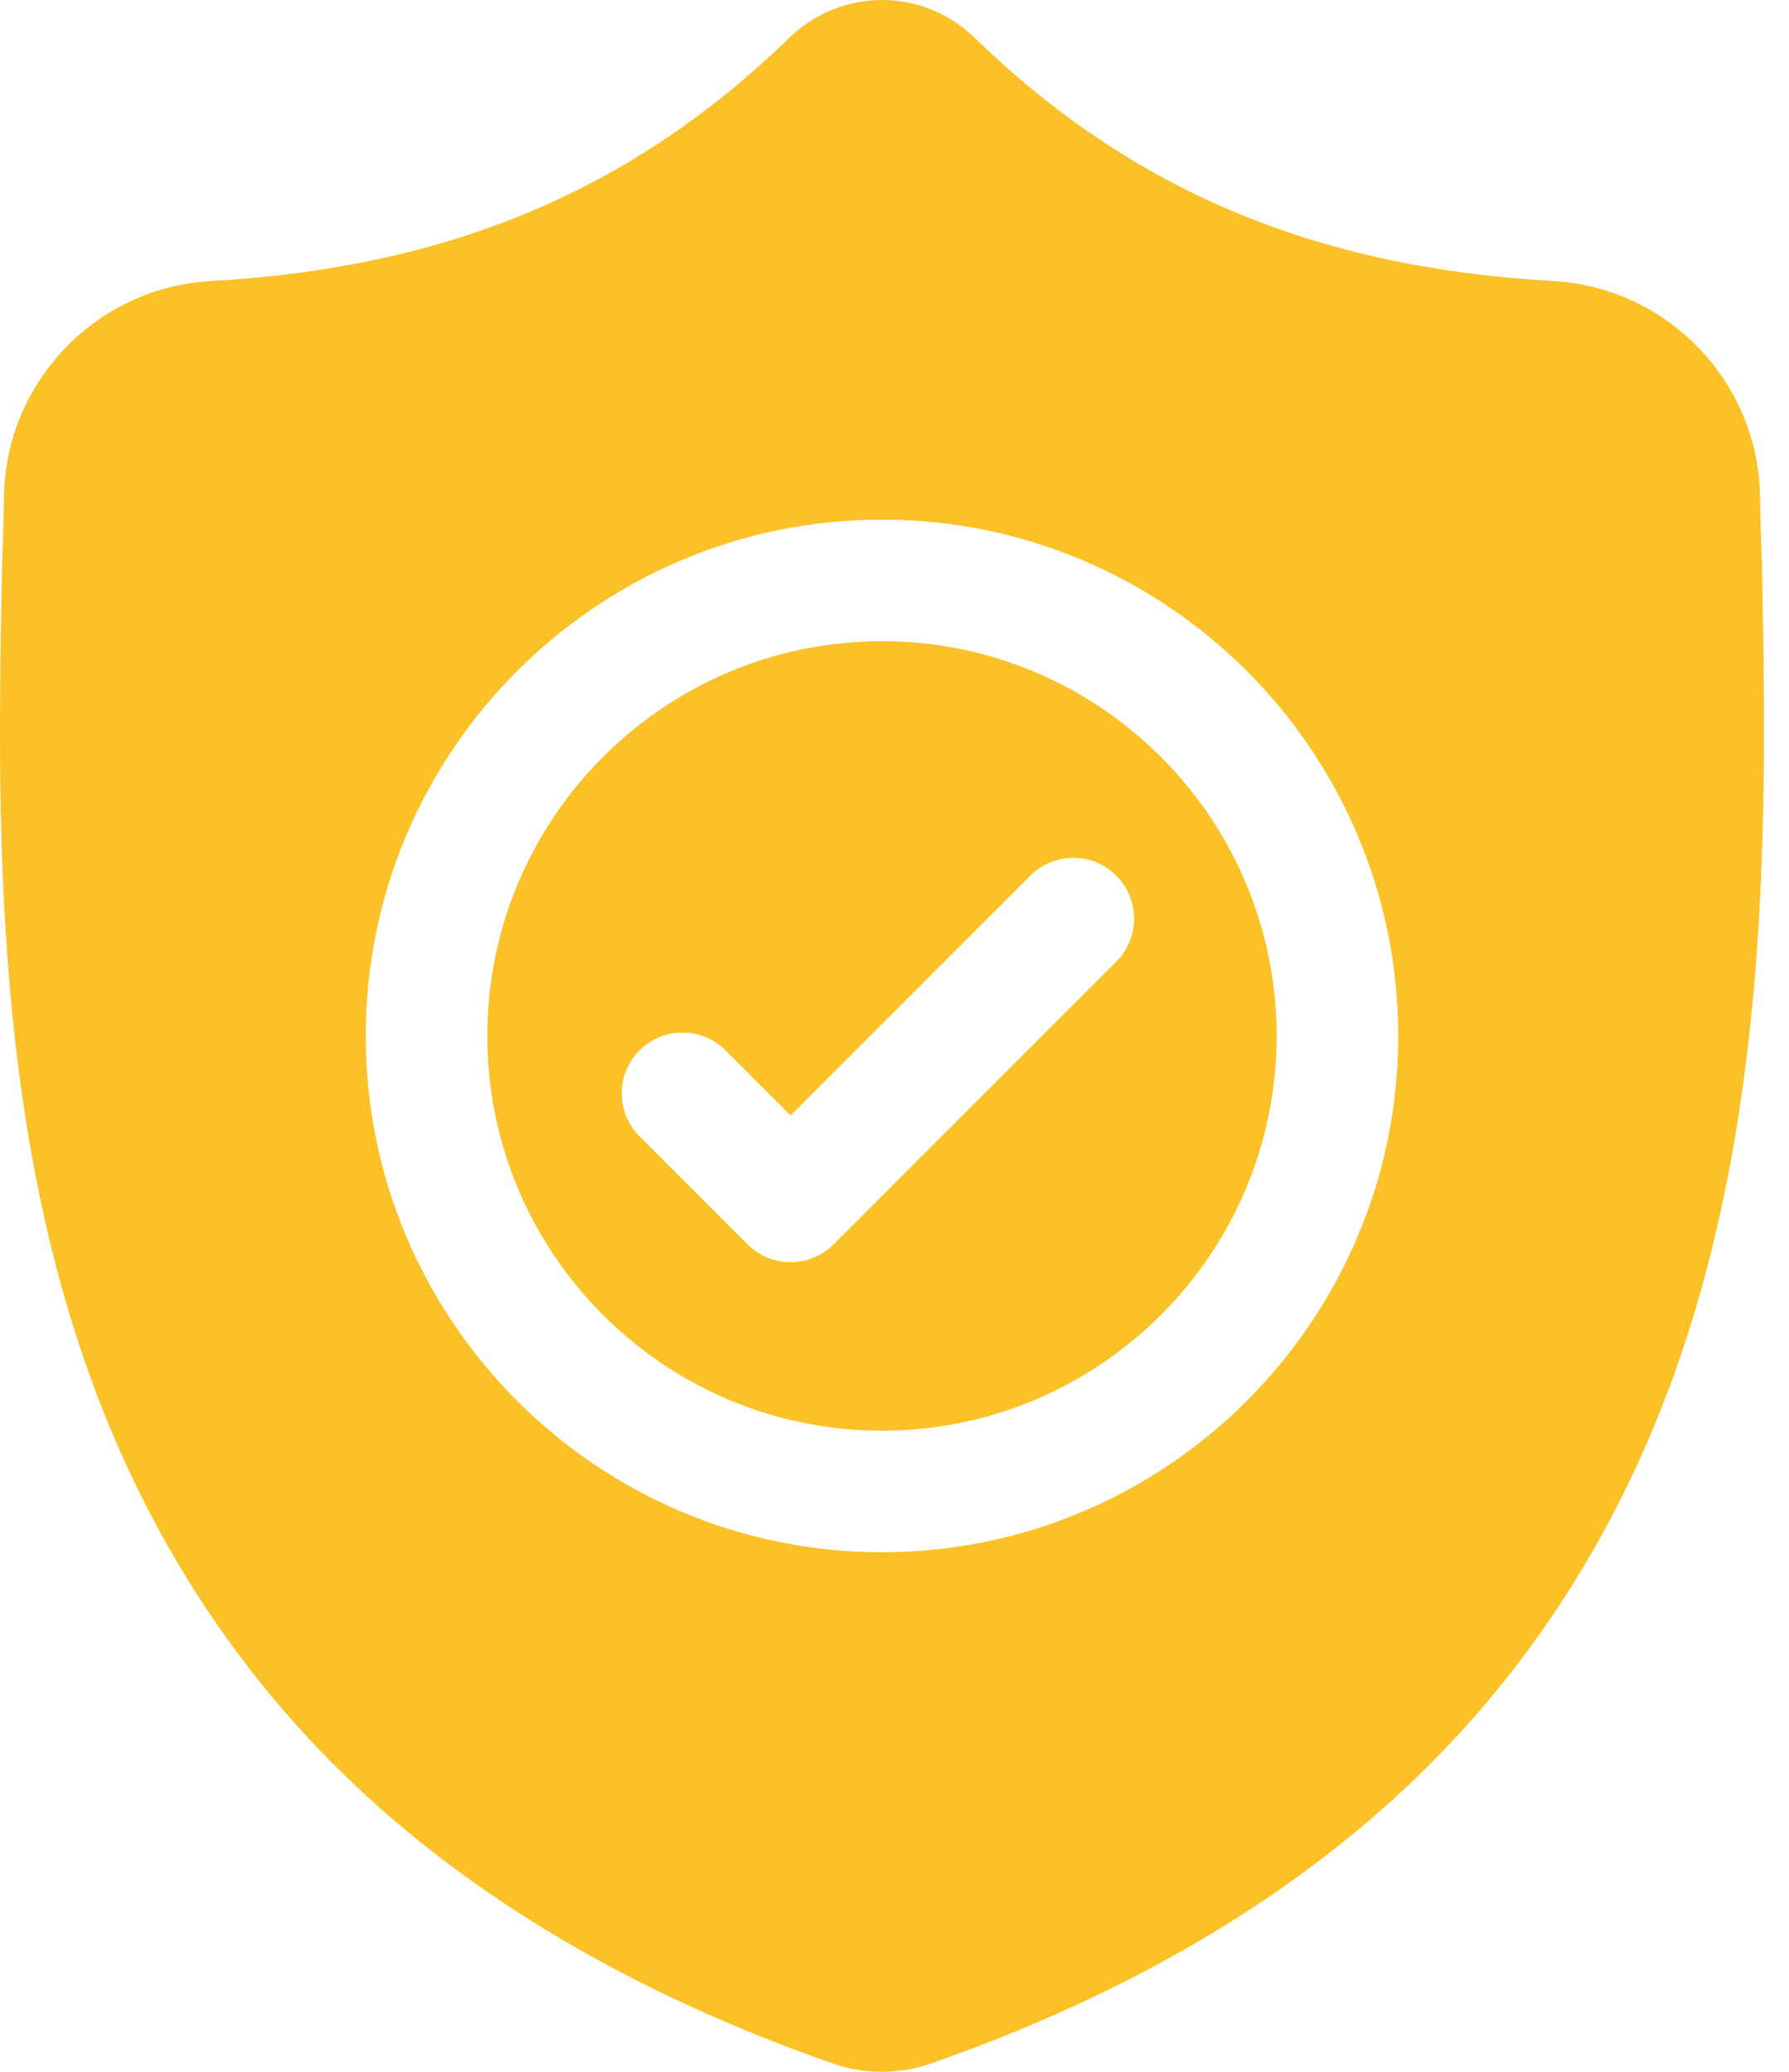
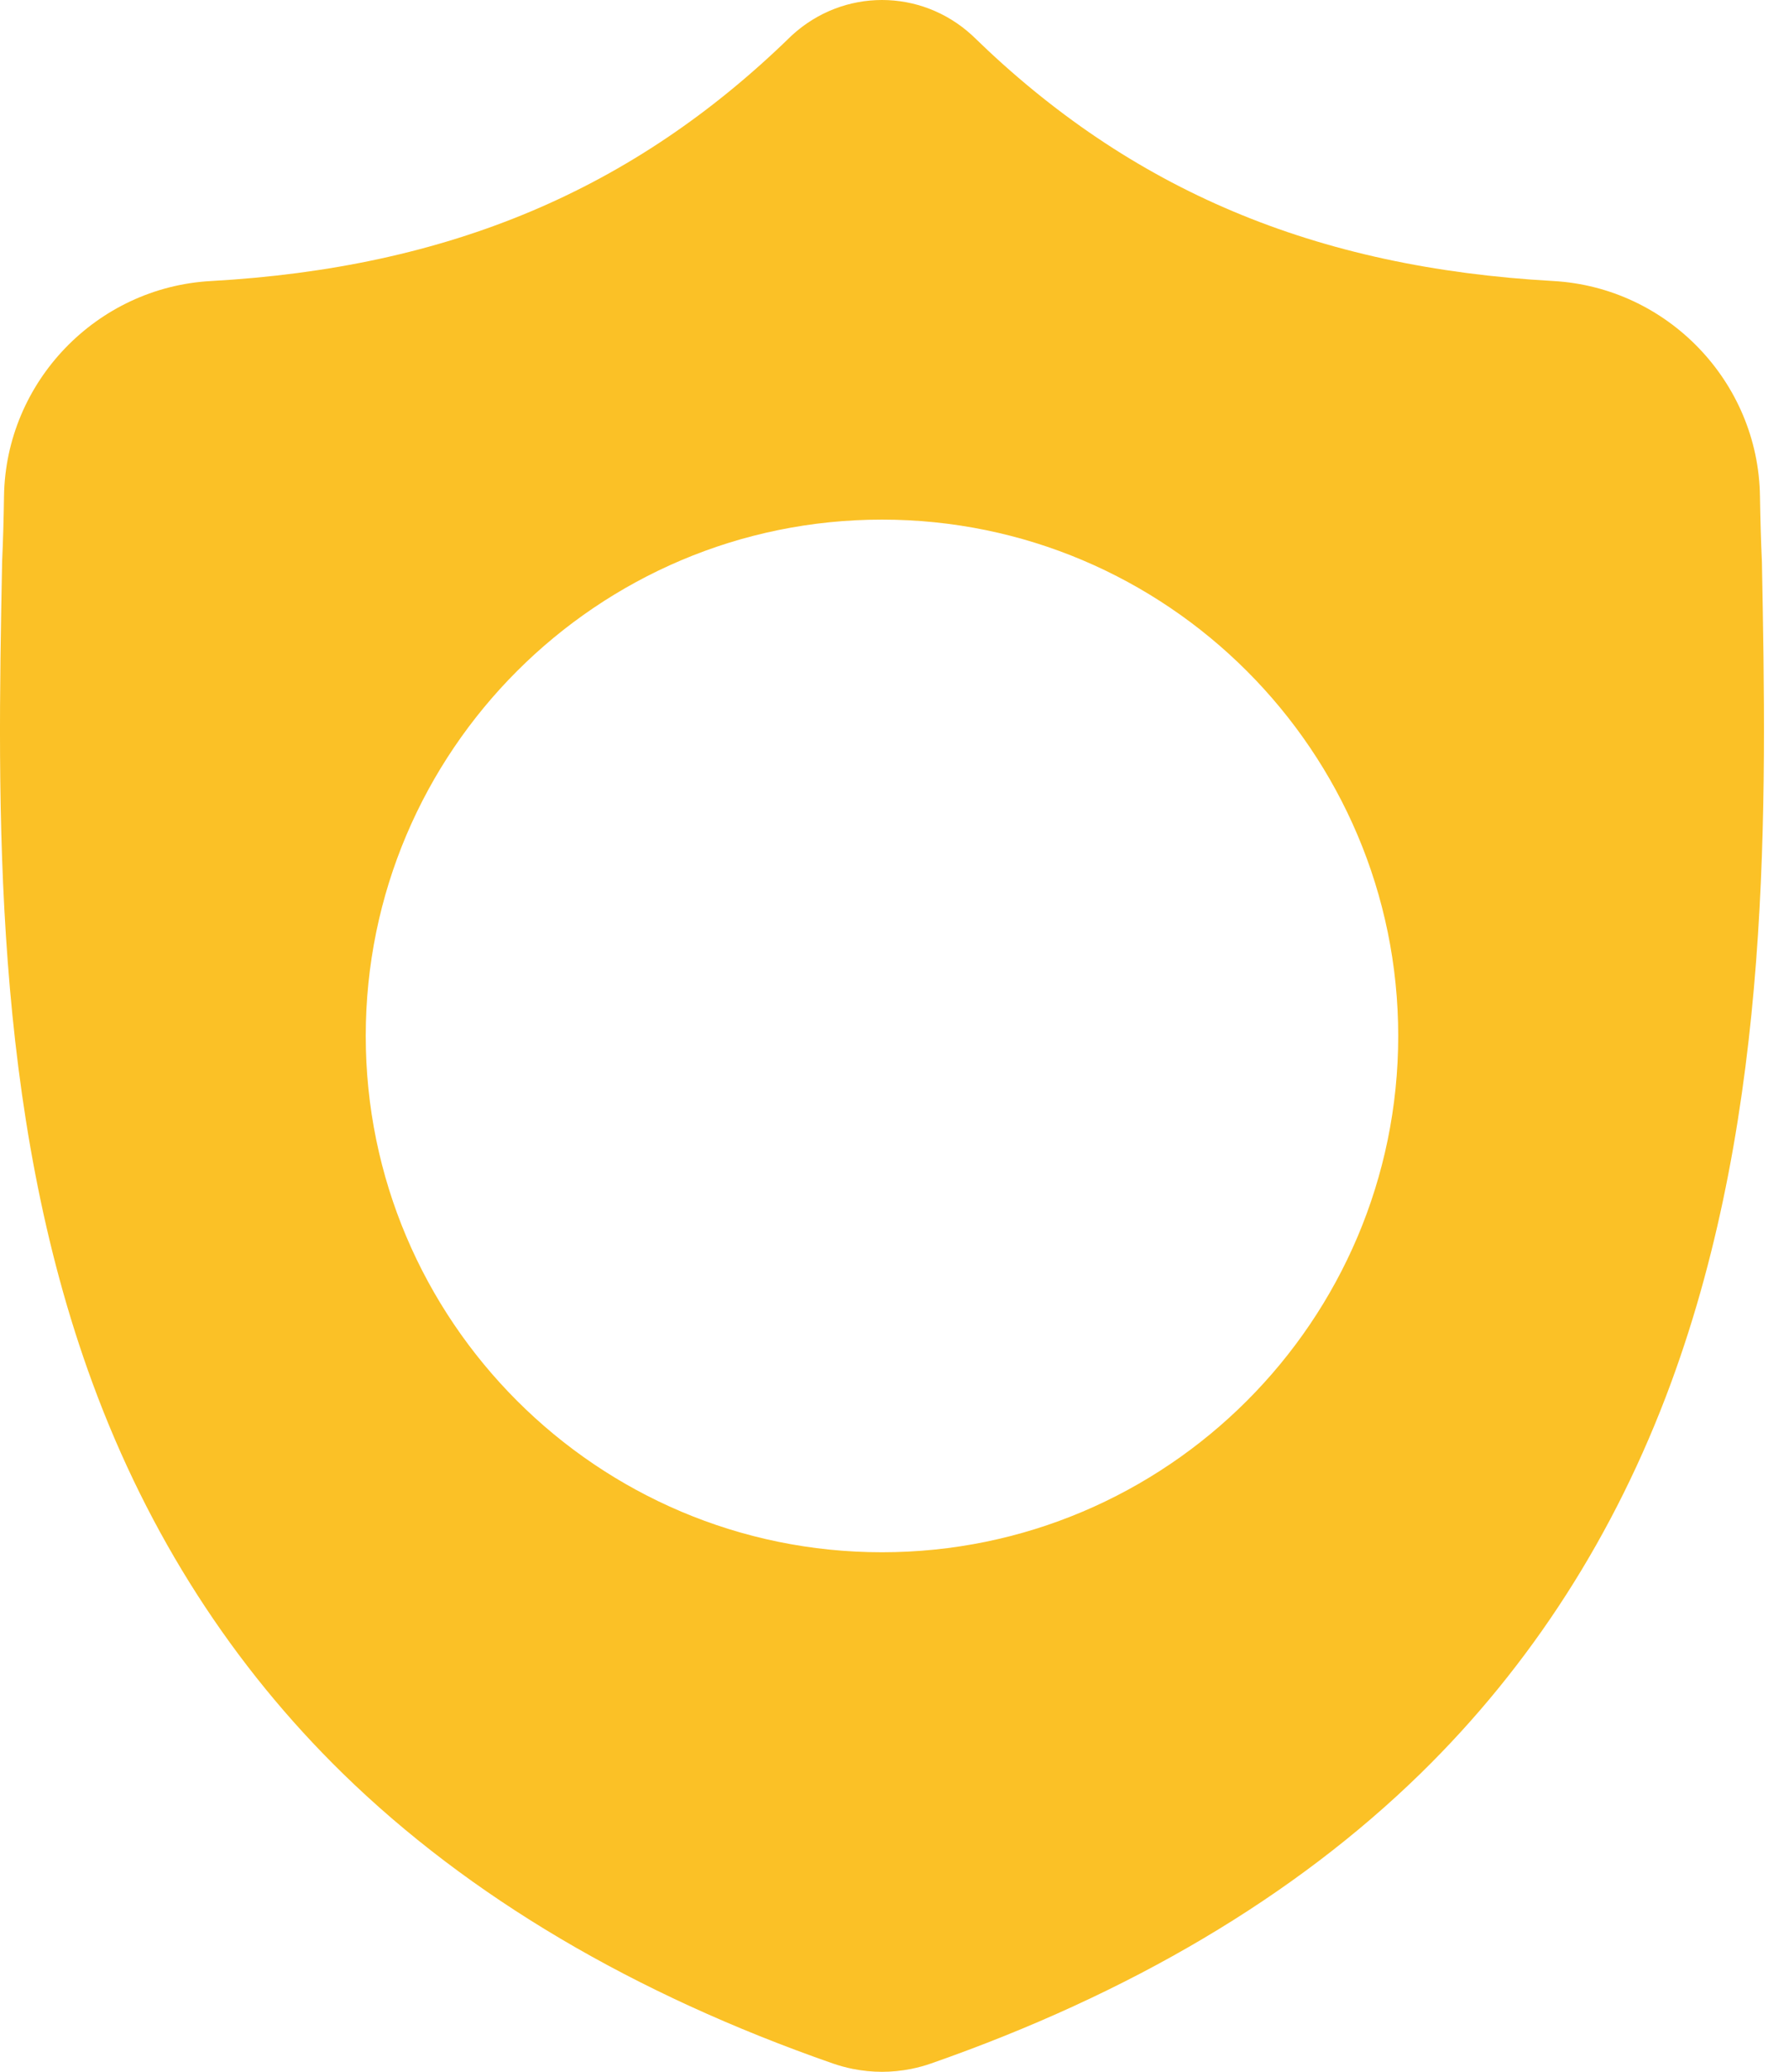
<svg xmlns="http://www.w3.org/2000/svg" width="57" height="66" viewBox="0 0 57 66" fill="none">
-   <path d="M28.101 20.426C21.167 20.426 15.526 26.067 15.526 33.001C15.526 39.935 21.167 45.576 28.101 45.576C35.035 45.576 40.676 39.935 40.676 33.001C40.676 26.067 35.035 20.426 28.101 20.426ZM35.567 30.633L26.558 39.642C26.18 40.02 25.684 40.209 25.189 40.209C24.693 40.209 24.198 40.02 23.819 39.642L20.377 36.199C19.62 35.443 19.62 34.217 20.377 33.461C21.133 32.704 22.359 32.704 23.115 33.461L25.189 35.534L32.829 27.895C33.584 27.138 34.811 27.138 35.567 27.895C36.323 28.65 36.323 29.876 35.567 30.633Z" fill="#FBC126" />
  <path d="M56.137 17.907L56.135 17.856C56.106 17.222 56.087 16.551 56.075 15.805C56.022 12.166 53.129 9.156 49.489 8.952C41.901 8.529 36.031 6.055 31.015 1.166L30.972 1.125C29.336 -0.375 26.868 -0.375 25.232 1.125L25.189 1.166C20.173 6.055 14.303 8.529 6.715 8.953C3.076 9.156 0.182 12.166 0.128 15.806C0.117 16.547 0.098 17.218 0.069 17.856L0.066 17.975C-0.082 25.713 -0.265 35.343 2.957 44.084C4.728 48.891 7.411 53.069 10.93 56.504C14.938 60.416 20.188 63.521 26.534 65.734C26.74 65.805 26.955 65.864 27.173 65.908C27.482 65.969 27.792 66 28.102 66C28.412 66 28.723 65.969 29.03 65.908C29.249 65.864 29.465 65.805 29.672 65.732C36.011 63.516 41.255 60.409 45.26 56.498C48.777 53.062 51.46 48.883 53.233 44.075C56.467 35.308 56.284 25.66 56.137 17.907ZM28.101 49.449C19.031 49.449 11.653 42.071 11.653 33.001C11.653 23.931 19.031 16.553 28.101 16.553C37.17 16.553 44.549 23.931 44.549 33.001C44.549 42.071 37.17 49.449 28.101 49.449Z" fill="#FBC126" />
</svg>